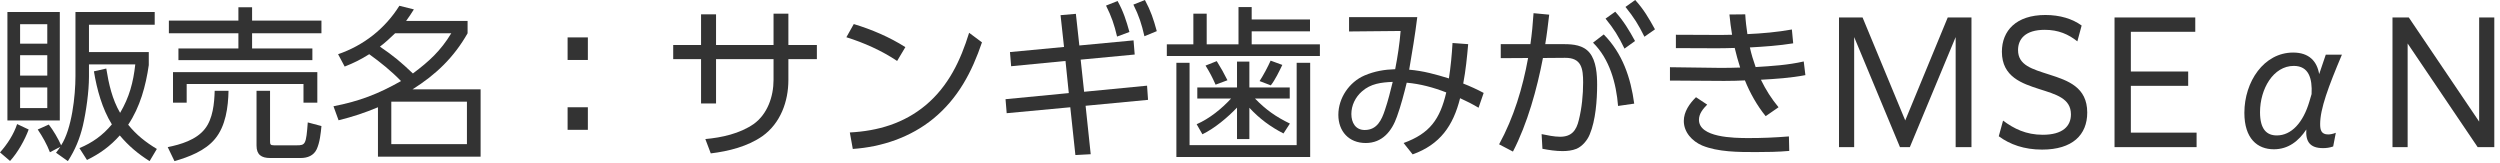
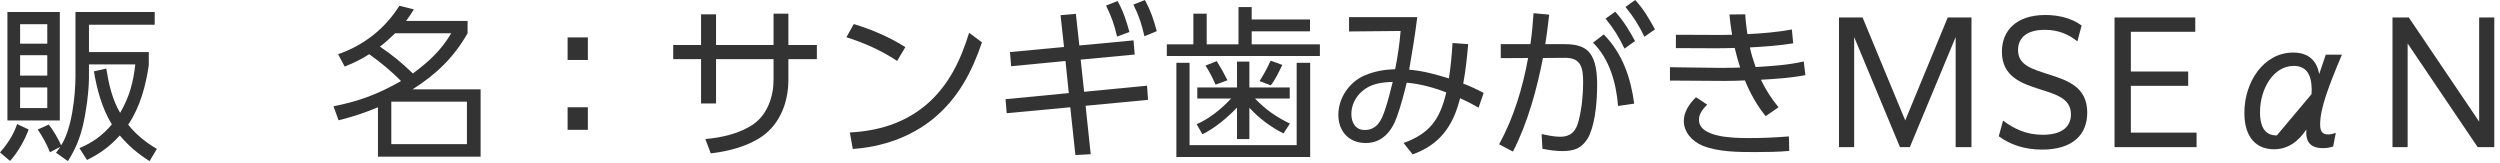
<svg xmlns="http://www.w3.org/2000/svg" width="230" height="15" viewBox="0 0 230 15" fill="none">
  <path d="M5.624 13.369C6.609 11.869 6.942 8.807 6.942 7.018V1.107H14.233V2.274H8.185V4.79H13.688V5.987C13.415 7.897 12.884 9.853 11.793 11.475C12.551 12.414 13.4 13.081 14.43 13.703L13.763 14.824C12.687 14.142 11.838 13.43 11.02 12.46C10.126 13.46 9.201 14.127 8.003 14.718L7.306 13.627C8.504 13.127 9.443 12.46 10.292 11.444C9.398 10.004 8.913 8.216 8.64 6.563L9.777 6.306C10.004 7.715 10.322 9.14 11.05 10.383C11.899 8.943 12.263 7.579 12.445 5.927H8.185V7.064C8.185 8.413 7.928 10.247 7.624 11.566C7.336 12.763 6.912 13.794 6.245 14.824L5.154 14.051C5.305 13.854 5.411 13.718 5.548 13.506L4.593 14.006C4.305 13.263 3.911 12.566 3.471 11.914L4.487 11.459C4.896 11.975 5.366 12.778 5.624 13.369ZM0.682 1.107H5.502V11.08H0.682V1.107ZM4.35 2.228H1.849V4.017H4.35V2.228ZM4.35 5.078H1.849V6.957H4.35V5.078ZM4.35 8.049H1.849V9.944H4.35V8.049ZM2.637 11.914C2.289 12.869 1.622 14.051 0.925 14.809L0 14.021C0.667 13.278 1.258 12.369 1.576 11.414L2.637 11.914Z" fill="#333333" />
-   <path d="M15.537 1.895H21.933V0.667H23.192V1.895H29.573V3.062H23.192V4.456H28.739V5.533H16.416V4.456H21.933V3.062H15.537V1.895ZM15.916 6.639H29.194V9.443H27.921V7.731H17.174V9.443H15.916V6.639ZM21.024 8.352C20.994 9.853 20.766 11.596 19.781 12.778C18.887 13.87 17.371 14.445 16.052 14.824L15.431 13.536C16.628 13.293 18.053 12.869 18.841 11.869C19.584 10.944 19.72 9.504 19.751 8.352H21.024ZM29.573 11.596C29.512 12.263 29.422 13.112 29.134 13.733C28.861 14.309 28.3 14.536 27.678 14.536H24.844C24.056 14.536 23.601 14.233 23.601 13.4V8.352H24.844V12.945C24.844 13.278 24.859 13.369 25.208 13.369H27.299C28.103 13.369 28.163 13.278 28.315 11.262L29.573 11.596Z" fill="#333333" />
  <path d="M36.894 7.458C36 6.533 35 5.73 33.969 4.987C33.166 5.487 32.59 5.775 31.71 6.124L31.104 4.987C33.453 4.184 35.424 2.637 36.743 0.531L38.077 0.864C37.834 1.258 37.637 1.546 37.364 1.925H43.018V3.062C41.76 5.275 40.108 6.867 37.955 8.216H44.216V14.415H34.772V9.868C33.499 10.398 32.483 10.732 31.149 11.065L30.68 9.777C33.075 9.307 34.772 8.655 36.894 7.458ZM37.986 6.76C39.486 5.639 40.532 4.684 41.517 3.062H36.349C35.909 3.486 35.439 3.926 34.954 4.29C36.182 5.123 36.91 5.73 37.986 6.76ZM42.958 9.352H36V13.263H42.958V9.352Z" fill="#333333" />
  <path d="M52.219 5.517V3.441H54.083V5.517H52.219ZM52.219 11.944V9.868H54.083V11.944H52.219Z" fill="#333333" />
  <path d="M72.531 4.138H75.153V5.442H72.531V7.367C72.531 9.337 71.803 11.338 70.151 12.52C68.787 13.475 67.028 13.915 65.391 14.112L64.891 12.793C66.407 12.657 68.059 12.293 69.332 11.414C70.606 10.504 71.166 8.883 71.166 7.352V5.442H65.876V9.519H64.497V5.442H61.935V4.138H64.497V1.319H65.876V4.138H71.166V1.258H72.531V4.138Z" fill="#333333" />
  <path d="M78.548 2.213C80.2 2.713 81.838 3.411 83.293 4.335L82.535 5.608C81.14 4.669 79.473 3.926 77.866 3.426L78.548 2.213ZM78.457 13.703L78.184 12.187C80.776 12.05 83.156 11.353 85.172 9.671C87.264 7.912 88.371 5.563 89.159 3.016L90.341 3.896C89.416 6.624 88.143 9.049 85.87 10.914C83.778 12.627 81.14 13.521 78.457 13.703Z" fill="#333333" />
  <path d="M104.271 0.424L105.332 0C105.878 1.016 106.12 1.758 106.424 2.865L105.287 3.335C105.029 2.213 104.787 1.455 104.271 0.424ZM101.755 0.515L102.816 0.091C103.347 1.046 103.619 1.895 103.907 2.941L102.771 3.365C102.513 2.259 102.255 1.516 101.755 0.515ZM99.421 5.487L99.739 8.443L105.529 7.882L105.62 9.186L99.875 9.731L100.345 14.188L98.936 14.264L98.466 9.868L92.615 10.414L92.509 9.125L98.329 8.564L98.026 5.608L93.024 6.093L92.918 4.79L97.89 4.32L97.571 1.395L98.981 1.273L99.299 4.184L104.286 3.714L104.392 5.017L99.421 5.487Z" fill="#333333" />
  <path d="M109.789 1.258H111.016V4.077H113.942V0.652H115.155V1.789H120.52V2.88H115.155V4.077H121.43V5.154H107.348V4.077H109.789V1.258ZM117.974 5.972C117.701 6.533 117.307 7.367 116.913 7.852L115.882 7.458C116.231 6.927 116.64 6.154 116.898 5.578L117.974 5.972ZM111.941 5.624C112.335 6.26 112.593 6.715 112.926 7.382L111.835 7.791C111.532 7.109 111.304 6.669 110.91 6.033L111.941 5.624ZM113.26 9.064H110.152V8.049H113.805V5.669H114.942V8.049H118.656V9.064H115.458C116.458 10.095 117.383 10.747 118.671 11.368L118.08 12.278C116.867 11.656 115.867 10.914 114.942 9.913V12.793H113.805V9.898C112.941 10.808 111.744 11.808 110.622 12.354L110.092 11.429C111.274 10.914 112.396 10.004 113.26 9.064ZM108.227 14.445V5.775H109.44V13.354H119.293V5.775H120.536V14.445H108.227Z" fill="#333333" />
  <path d="M134.329 9.034C133.693 11.566 132.495 13.293 129.964 14.203L129.13 13.157C131.555 12.278 132.48 10.959 133.056 8.504C131.889 8.049 130.661 7.715 129.418 7.609C129.176 8.595 128.872 9.762 128.524 10.717C128.054 12.066 127.175 13.157 125.644 13.157C124.098 13.157 123.128 12.081 123.128 10.565C123.128 9.019 124.128 7.549 125.538 6.942C126.462 6.548 127.372 6.397 128.357 6.366C128.584 5.199 128.766 4.017 128.857 2.85L124.113 2.895V1.576H130.388C130.191 3.198 129.918 4.805 129.645 6.412C130.934 6.518 132.071 6.836 133.299 7.215C133.465 6.139 133.571 5.048 133.632 3.956L135.072 4.062C134.966 5.275 134.845 6.488 134.617 7.685C135.239 7.928 135.906 8.231 136.497 8.549L136.027 9.913C135.527 9.61 134.875 9.277 134.329 9.034ZM128.13 7.533C127.084 7.579 126.114 7.685 125.295 8.413C124.689 8.943 124.325 9.701 124.325 10.489C124.325 11.277 124.704 11.96 125.553 11.96C126.69 11.96 127.114 11.035 127.417 10.11C127.705 9.261 127.917 8.397 128.13 7.533Z" fill="#333333" />
  <path d="M149.544 0.637L150.438 0C151.226 0.864 151.696 1.683 152.257 2.698L151.287 3.38C150.726 2.243 150.332 1.622 149.544 0.637ZM147.71 1.713L148.604 1.076C149.377 1.94 149.877 2.774 150.423 3.774L149.453 4.472C148.907 3.35 148.498 2.683 147.71 1.713ZM141.95 5.336C141.404 8.185 140.525 11.368 139.191 13.945L137.918 13.278C139.267 10.808 140.085 8.094 140.585 5.336L138.069 5.351V4.062H140.798C140.934 3.123 141.025 2.168 141.086 1.213L142.526 1.349C142.419 2.259 142.313 3.168 142.162 4.062H143.89C144.739 4.062 145.663 4.153 146.239 4.851C146.861 5.608 146.936 6.867 146.936 7.806C146.936 9.201 146.8 11.08 146.254 12.369C146.042 12.899 145.572 13.46 145.042 13.688C144.632 13.854 144.178 13.9 143.753 13.9C143.132 13.9 142.526 13.809 141.904 13.688L141.828 12.338C142.344 12.445 142.995 12.581 143.526 12.581C144.587 12.581 145.027 12.005 145.254 11.035C145.527 9.944 145.648 8.716 145.648 7.594C145.648 6.321 145.512 5.305 143.981 5.32L141.95 5.336ZM147.543 3.168C149.271 4.911 150.029 7.155 150.347 9.534L148.862 9.747C148.695 7.67 148.088 5.427 146.558 3.926L147.543 3.168Z" fill="#333333" />
  <path d="M160.988 4.365C161.124 4.972 161.306 5.578 161.518 6.169C163.004 6.078 164.489 5.987 165.944 5.654L166.096 6.912C164.747 7.17 163.368 7.261 162.003 7.336C162.473 8.291 162.943 9.034 163.625 9.868L162.443 10.686C161.67 9.747 160.988 8.534 160.533 7.397C159.942 7.427 159.336 7.443 158.729 7.443H158.426L153.636 7.412V6.184L158.244 6.245H158.502C159.032 6.245 159.563 6.23 160.094 6.215C159.896 5.593 159.745 5.048 159.593 4.411C159.048 4.426 158.502 4.441 157.971 4.441L154.182 4.426V3.198L157.82 3.213C158.335 3.213 158.835 3.213 159.351 3.198C159.245 2.577 159.169 1.955 159.108 1.334L160.563 1.319C160.594 1.925 160.67 2.531 160.76 3.138C162.125 3.077 163.504 2.956 164.853 2.713L164.974 3.987C163.656 4.199 162.322 4.29 160.988 4.365ZM156.031 8.943L157.062 9.625C156.683 10.004 156.304 10.459 156.304 11.02C156.304 12.657 159.502 12.702 160.867 12.702C162.155 12.702 163.231 12.657 164.58 12.551L164.611 13.885C163.58 13.976 162.564 13.991 161.534 13.991C159.942 13.991 158.062 13.991 156.592 13.384C155.683 12.99 154.91 12.172 154.91 11.126C154.91 10.277 155.44 9.519 156.031 8.943Z" fill="#333333" />
  <path d="M169.188 13.536V1.607H171.356L175.282 11.08L179.192 1.607H181.375V13.536H179.92V3.411L175.706 13.536H174.797L170.583 3.411V13.536H169.188Z" fill="#333333" />
  <path d="M183.886 12.536L184.281 11.096C185.281 11.838 186.388 12.399 187.934 12.399C189.768 12.399 190.526 11.611 190.526 10.52C190.526 9.049 189.146 8.685 187.63 8.2C186.039 7.685 184.174 7.079 184.174 4.76C184.174 2.835 185.478 1.379 188.176 1.379C189.51 1.379 190.662 1.728 191.511 2.349L191.117 3.805C190.298 3.153 189.374 2.744 188.116 2.744C186.327 2.744 185.66 3.592 185.66 4.608C185.66 6.003 186.948 6.351 188.555 6.867C190.253 7.412 192.026 8.019 192.026 10.353C192.026 12.414 190.662 13.763 187.873 13.763C186.221 13.763 184.917 13.293 183.886 12.536Z" fill="#333333" />
  <path d="M194.537 13.536V1.607H201.965V2.925H196.038V6.579H201.313V7.897H196.038V12.202H202.086V13.536H194.537Z" fill="#333333" />
-   <path d="M214.652 13.475C214.303 13.597 214 13.627 213.712 13.627C212.515 13.627 212.105 13.021 212.181 11.914C211.469 12.99 210.514 13.733 209.195 13.733C207.679 13.733 206.482 12.748 206.482 10.383C206.482 7.503 208.286 4.835 210.969 4.835C212.439 4.835 213.166 5.639 213.363 6.821L213.97 5.032H215.455C214.212 7.973 213.454 10.004 213.454 11.414C213.454 11.944 213.545 12.369 214.197 12.369C214.364 12.369 214.637 12.323 214.894 12.217L214.652 13.475ZM207.922 10.322C207.922 11.884 208.528 12.46 209.468 12.46C210.802 12.46 211.893 11.293 212.469 9.322L212.666 8.655C212.742 7.215 212.409 6.063 211.029 6.063C209.15 6.063 207.922 8.17 207.922 10.322Z" fill="#333333" />
+   <path d="M214.652 13.475C214.303 13.597 214 13.627 213.712 13.627C212.515 13.627 212.105 13.021 212.181 11.914C211.469 12.99 210.514 13.733 209.195 13.733C207.679 13.733 206.482 12.748 206.482 10.383C206.482 7.503 208.286 4.835 210.969 4.835C212.439 4.835 213.166 5.639 213.363 6.821L213.97 5.032H215.455C214.212 7.973 213.454 10.004 213.454 11.414C213.454 11.944 213.545 12.369 214.197 12.369C214.364 12.369 214.637 12.323 214.894 12.217L214.652 13.475ZM207.922 10.322C207.922 11.884 208.528 12.46 209.468 12.46L212.666 8.655C212.742 7.215 212.409 6.063 211.029 6.063C209.15 6.063 207.922 8.17 207.922 10.322Z" fill="#333333" />
  <path d="M220.109 13.536V1.607H221.609L228.082 11.187V1.607H229.476V13.536H227.945L221.503 4.002V13.536H220.109Z" fill="#333333" />
</svg>